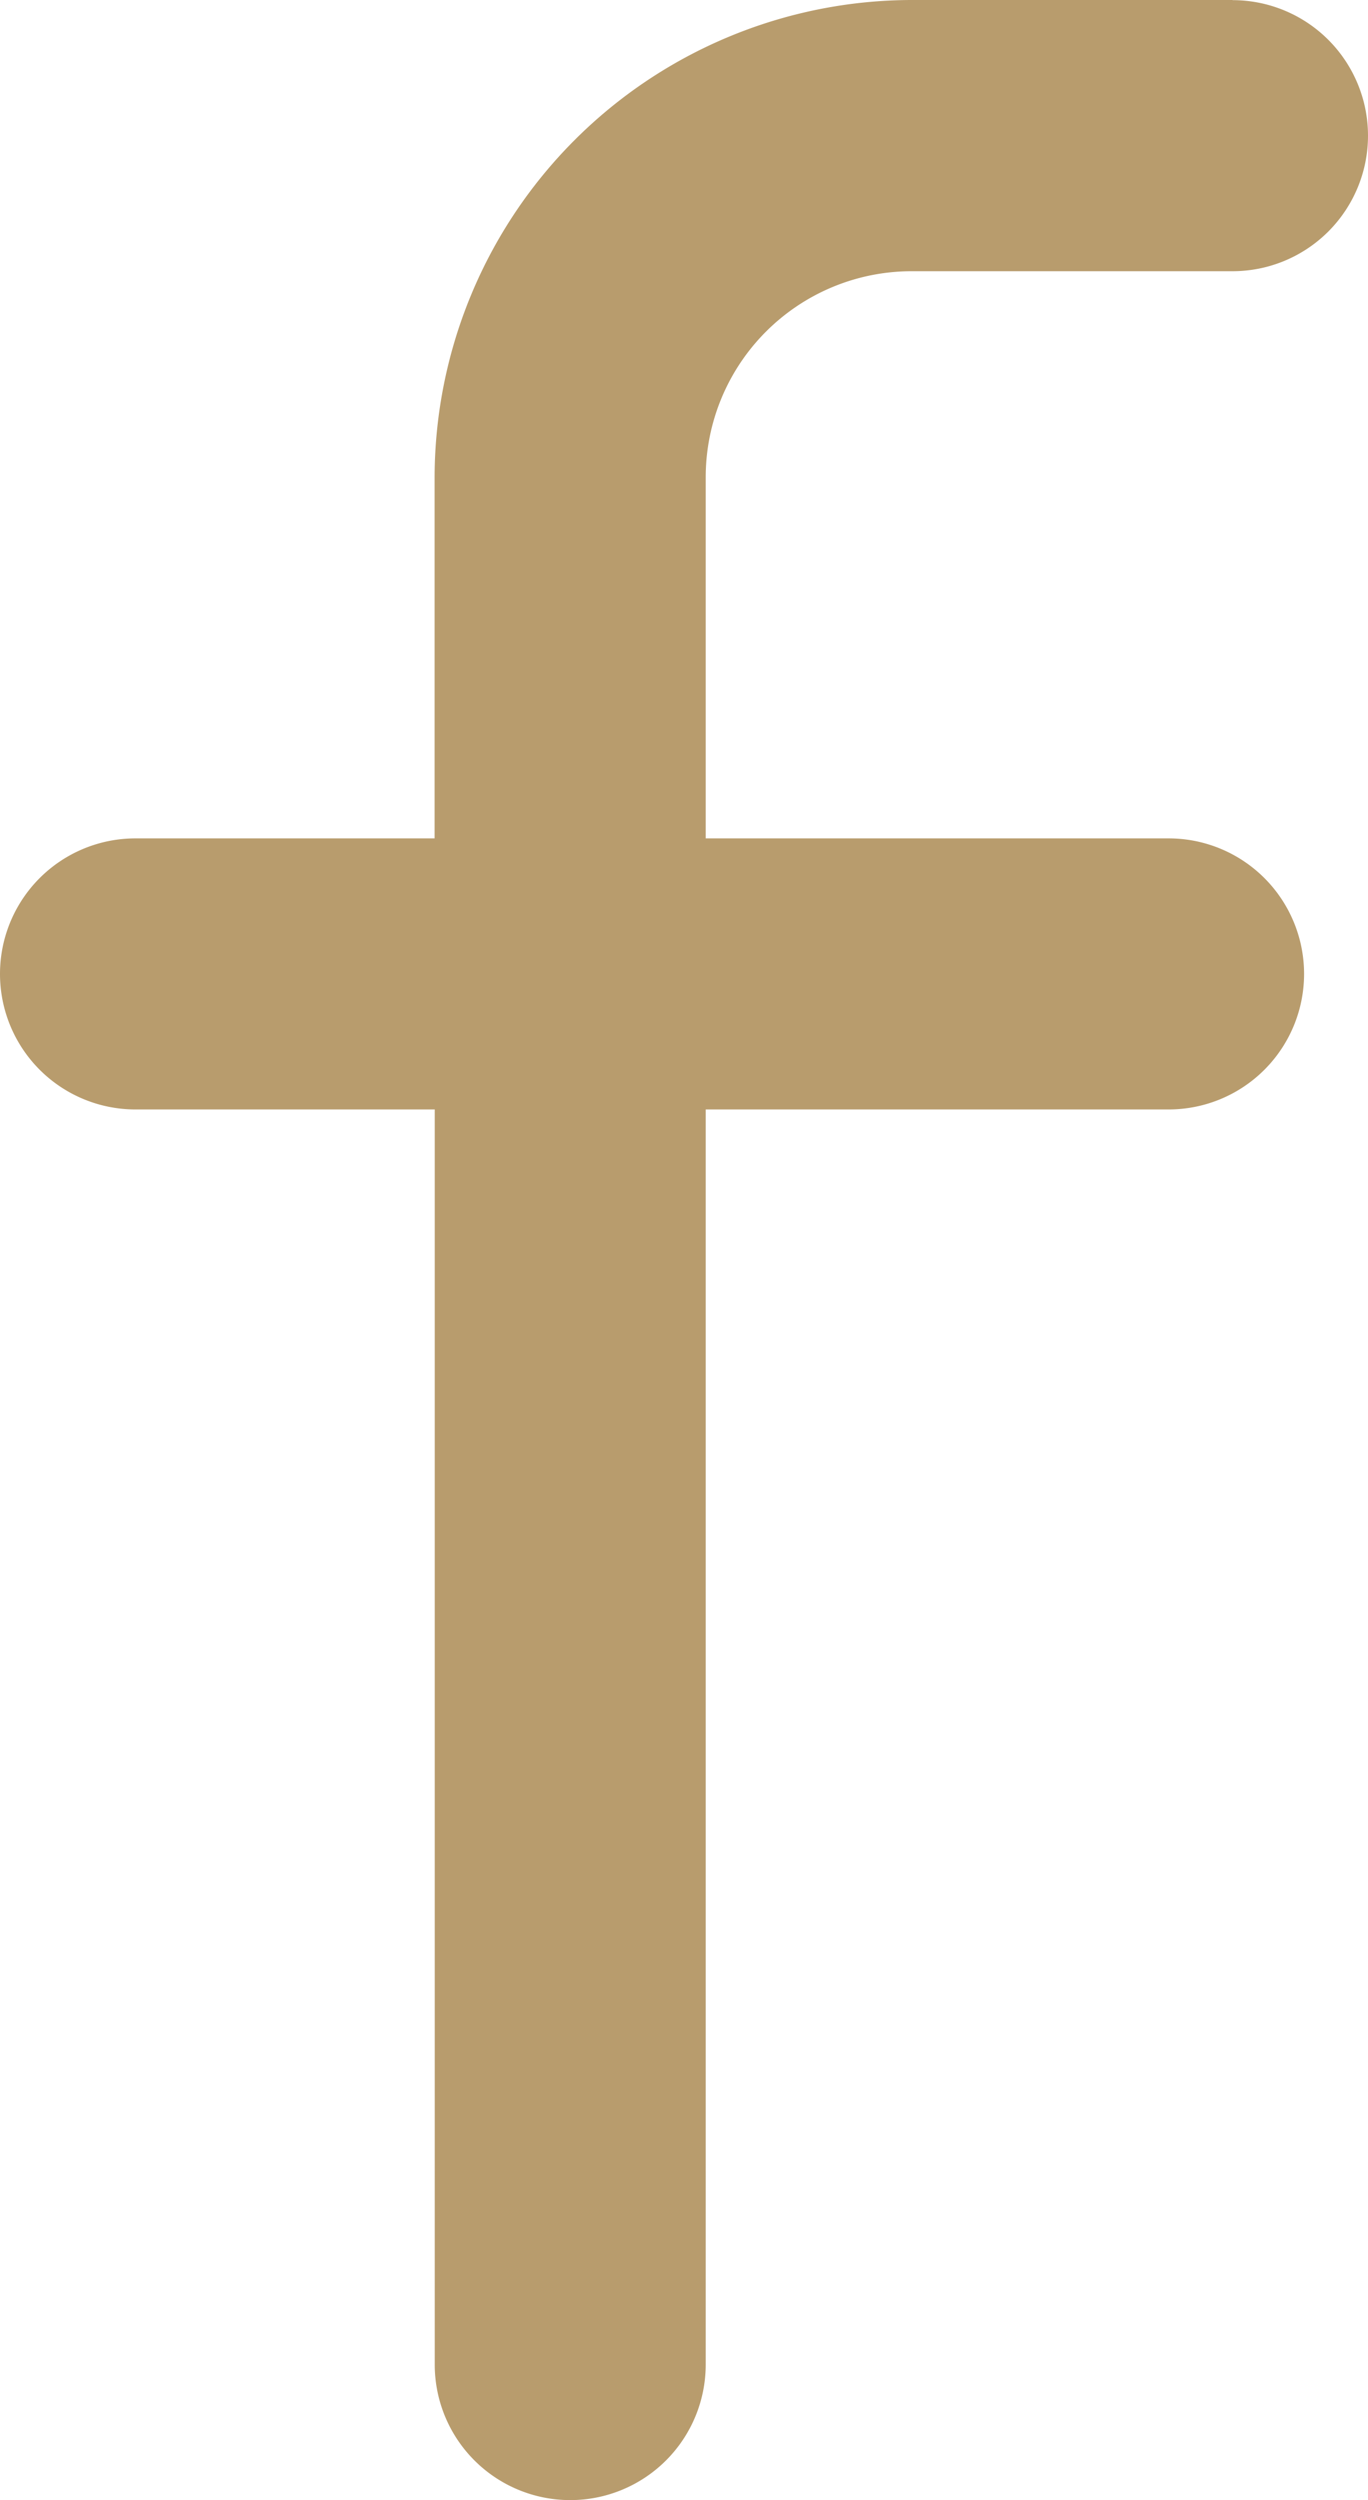
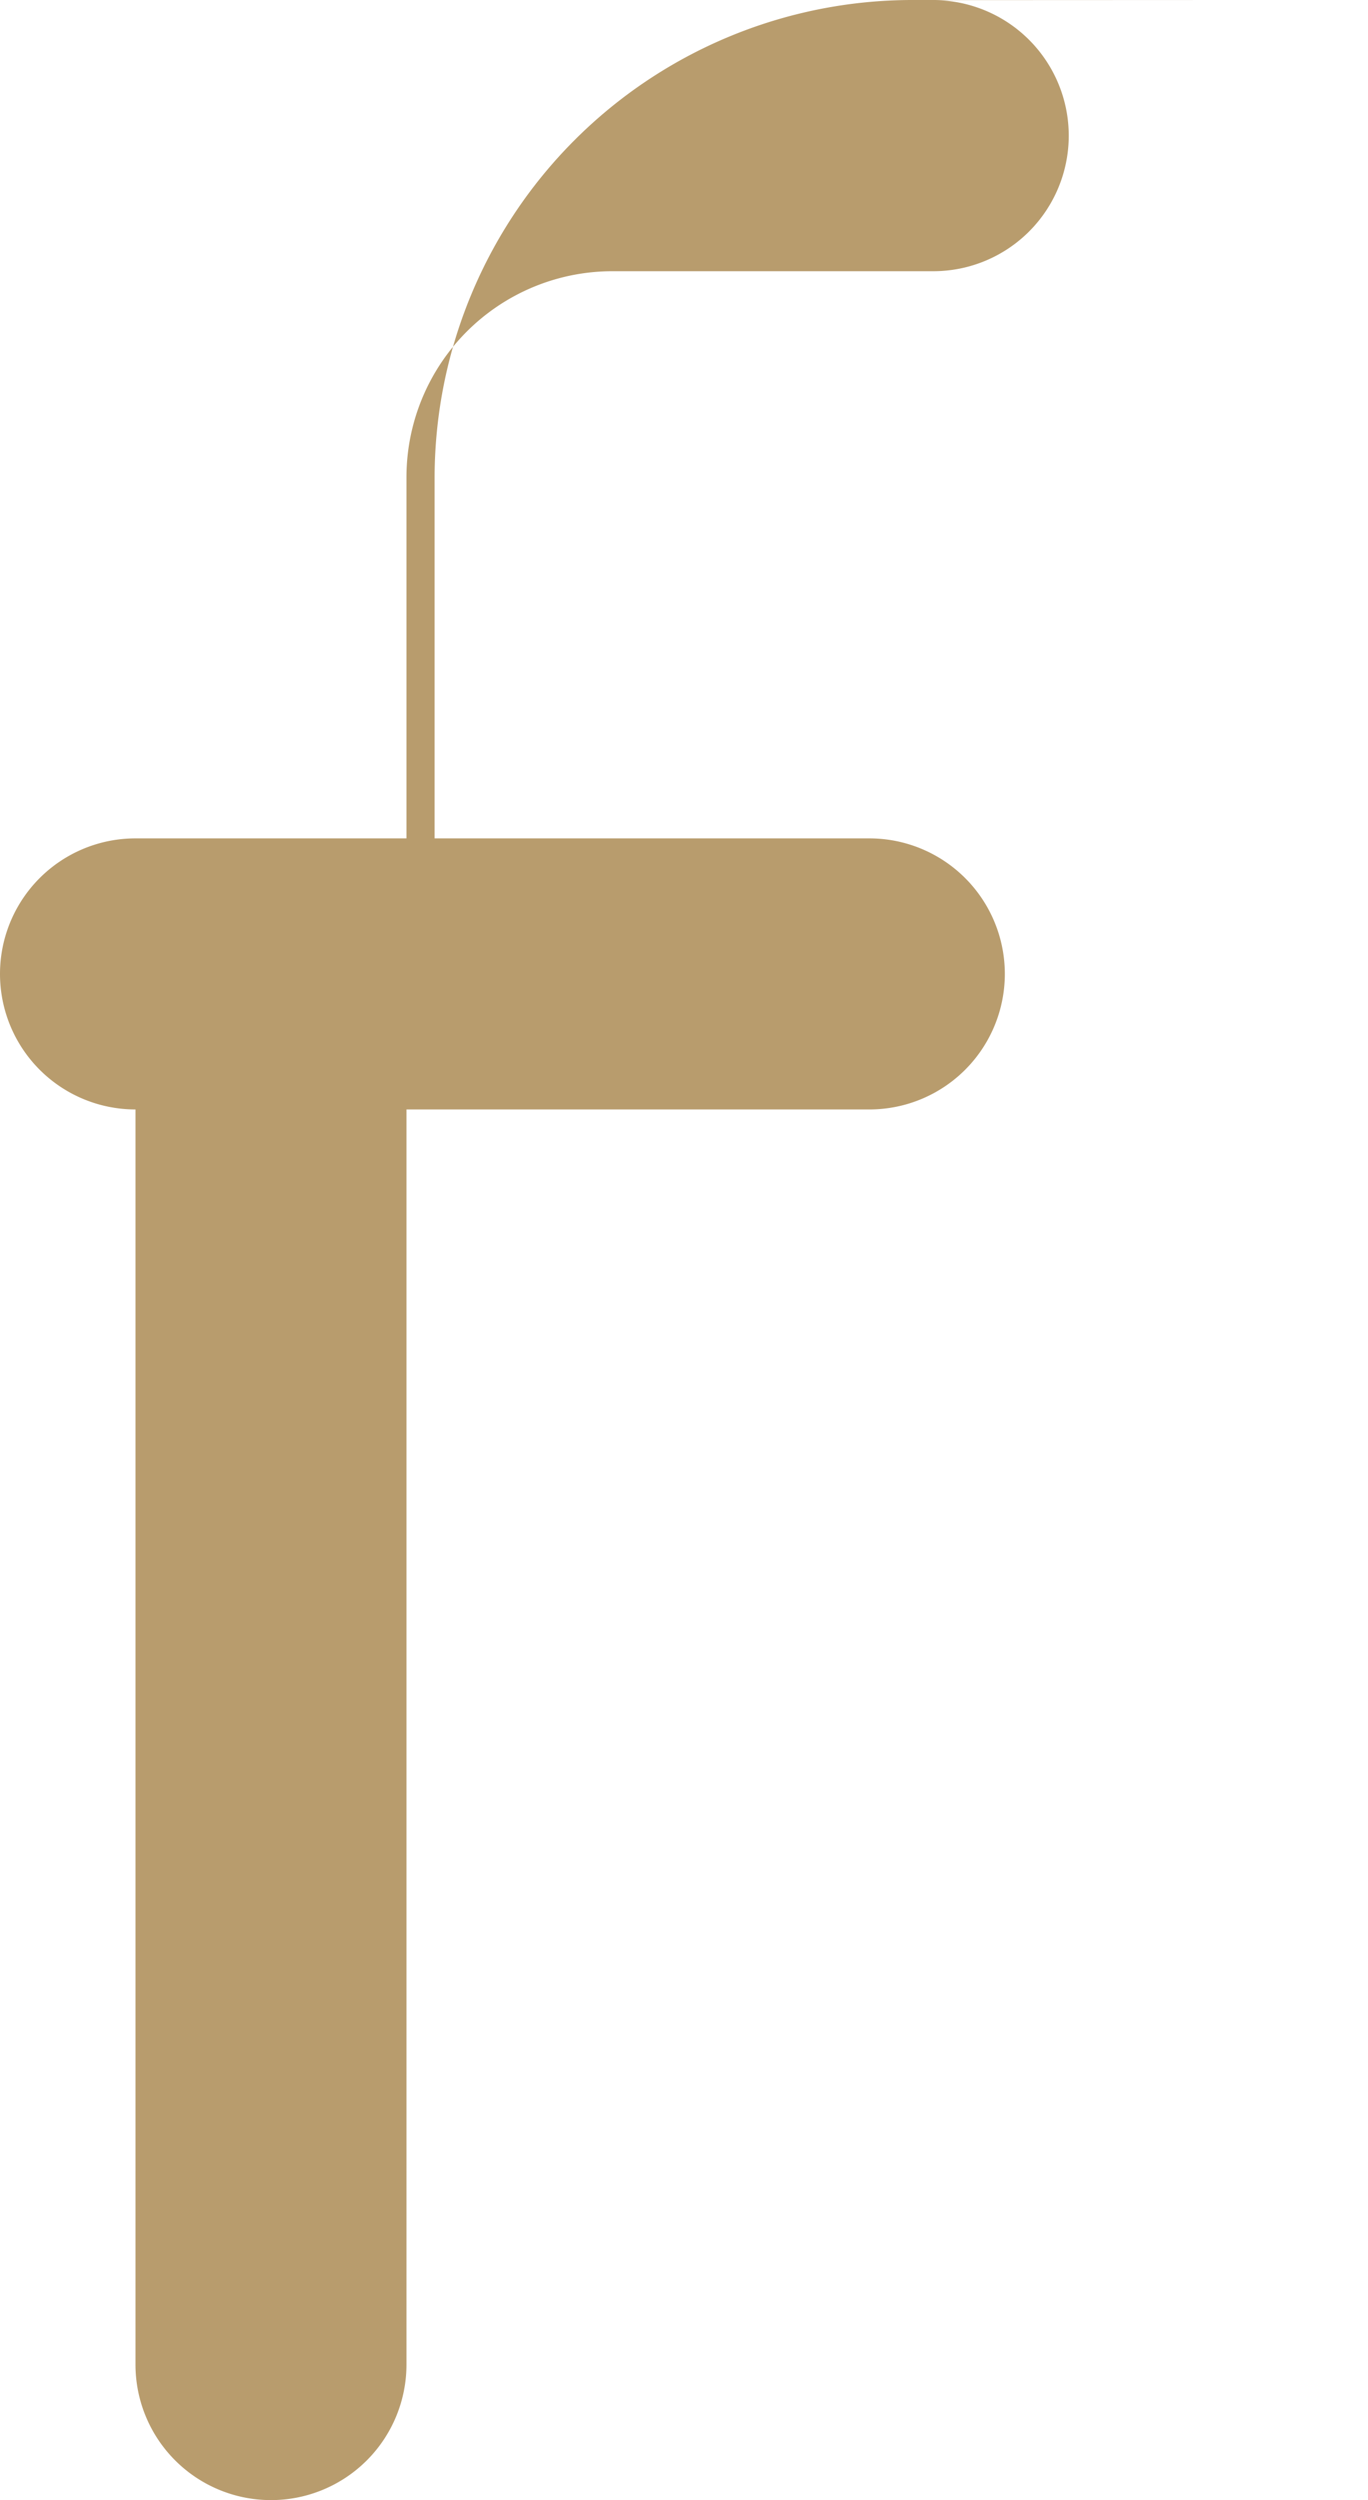
<svg xmlns="http://www.w3.org/2000/svg" width="10.016" height="18.298" viewBox="0 0 10.016 18.298">
-   <path id="Path_149" data-name="Path 149" d="M120.913,71.952h-2.352a3.5,3.5,0,0,0-3.491,3.491v2.645h-2.19a.992.992,0,0,0,0,1.984h2.191v9.186a.992.992,0,1,0,1.984,0V80.072h3.389a.992.992,0,1,0,0-1.984h-3.389V75.443a1.508,1.508,0,0,1,1.506-1.506h2.351a.992.992,0,0,0,0-1.984Z" transform="translate(-111.888 -71.952)" fill="#b89c6d" />
+   <path id="Path_149" data-name="Path 149" d="M120.913,71.952h-2.352a3.5,3.5,0,0,0-3.491,3.491v2.645h-2.19a.992.992,0,0,0,0,1.984v9.186a.992.992,0,1,0,1.984,0V80.072h3.389a.992.992,0,1,0,0-1.984h-3.389V75.443a1.508,1.508,0,0,1,1.506-1.506h2.351a.992.992,0,0,0,0-1.984Z" transform="translate(-111.888 -71.952)" fill="#b89c6d" />
</svg>